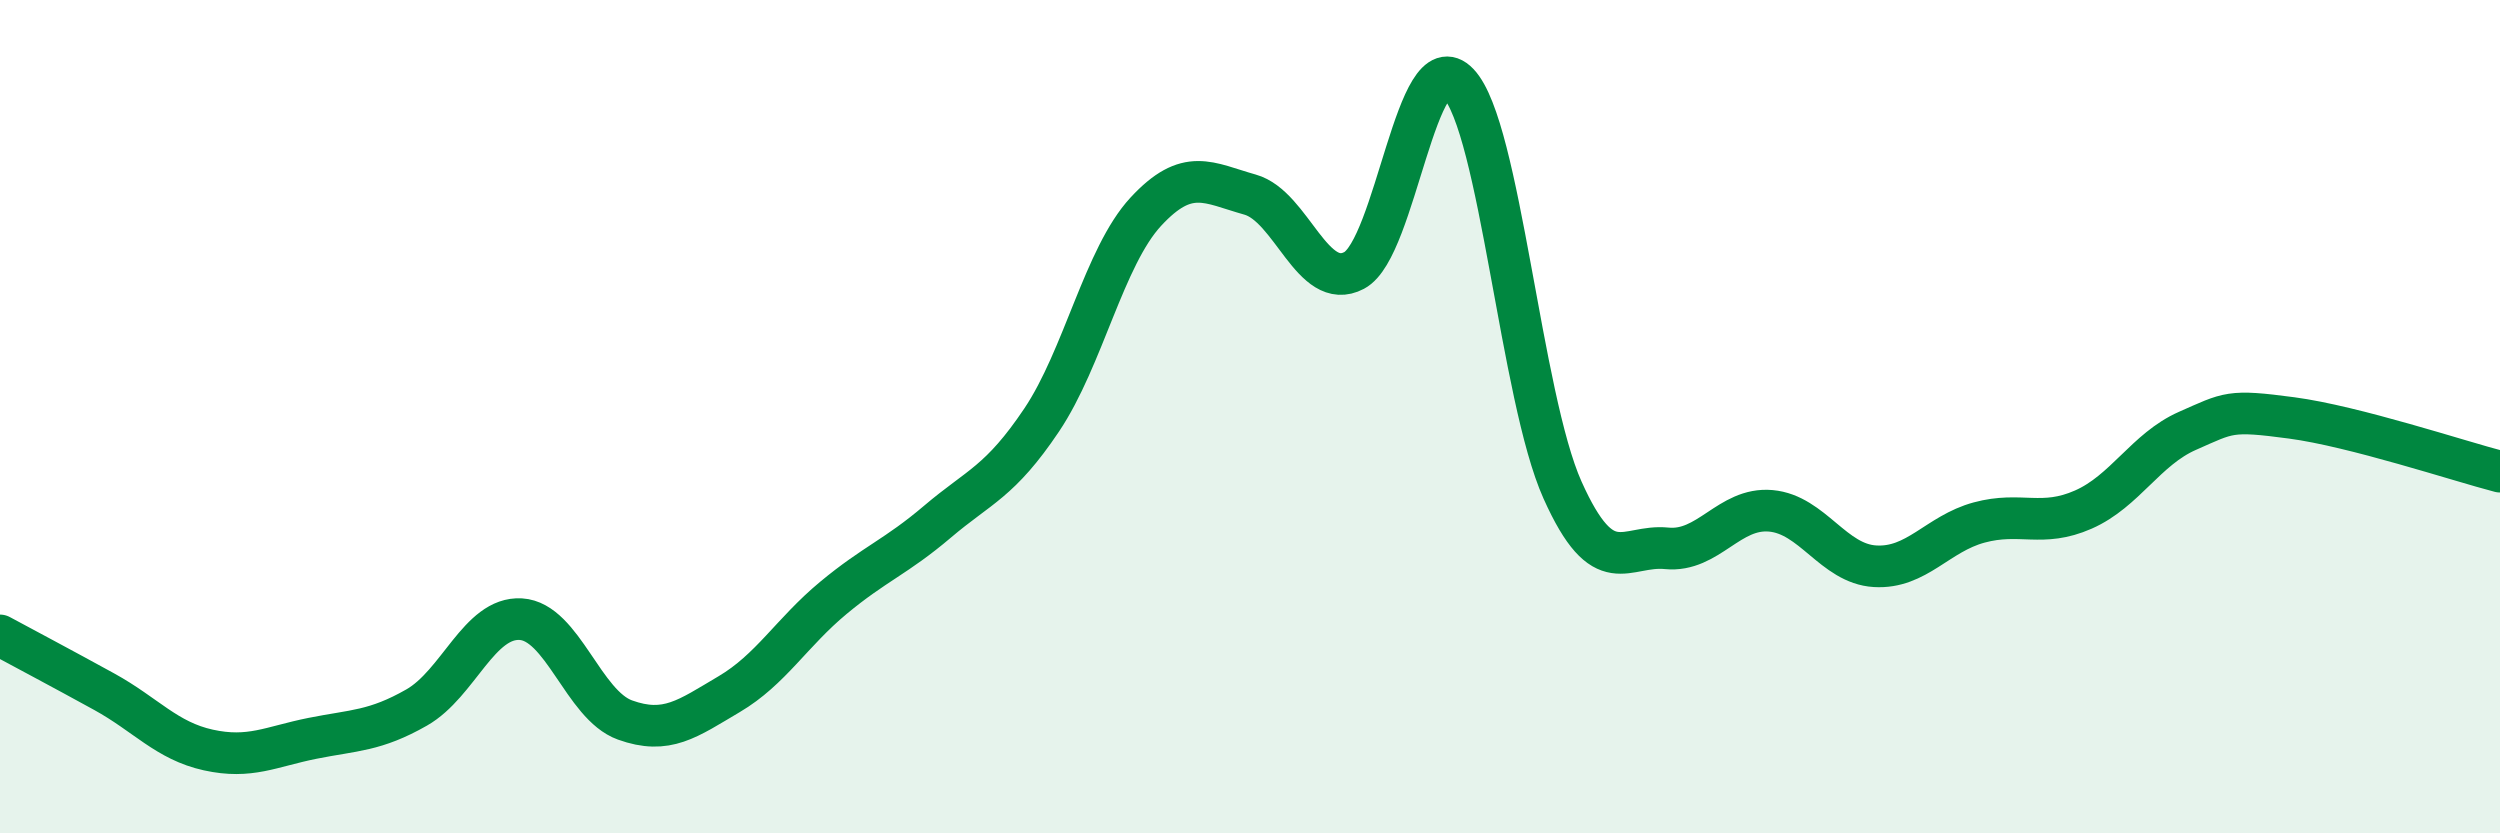
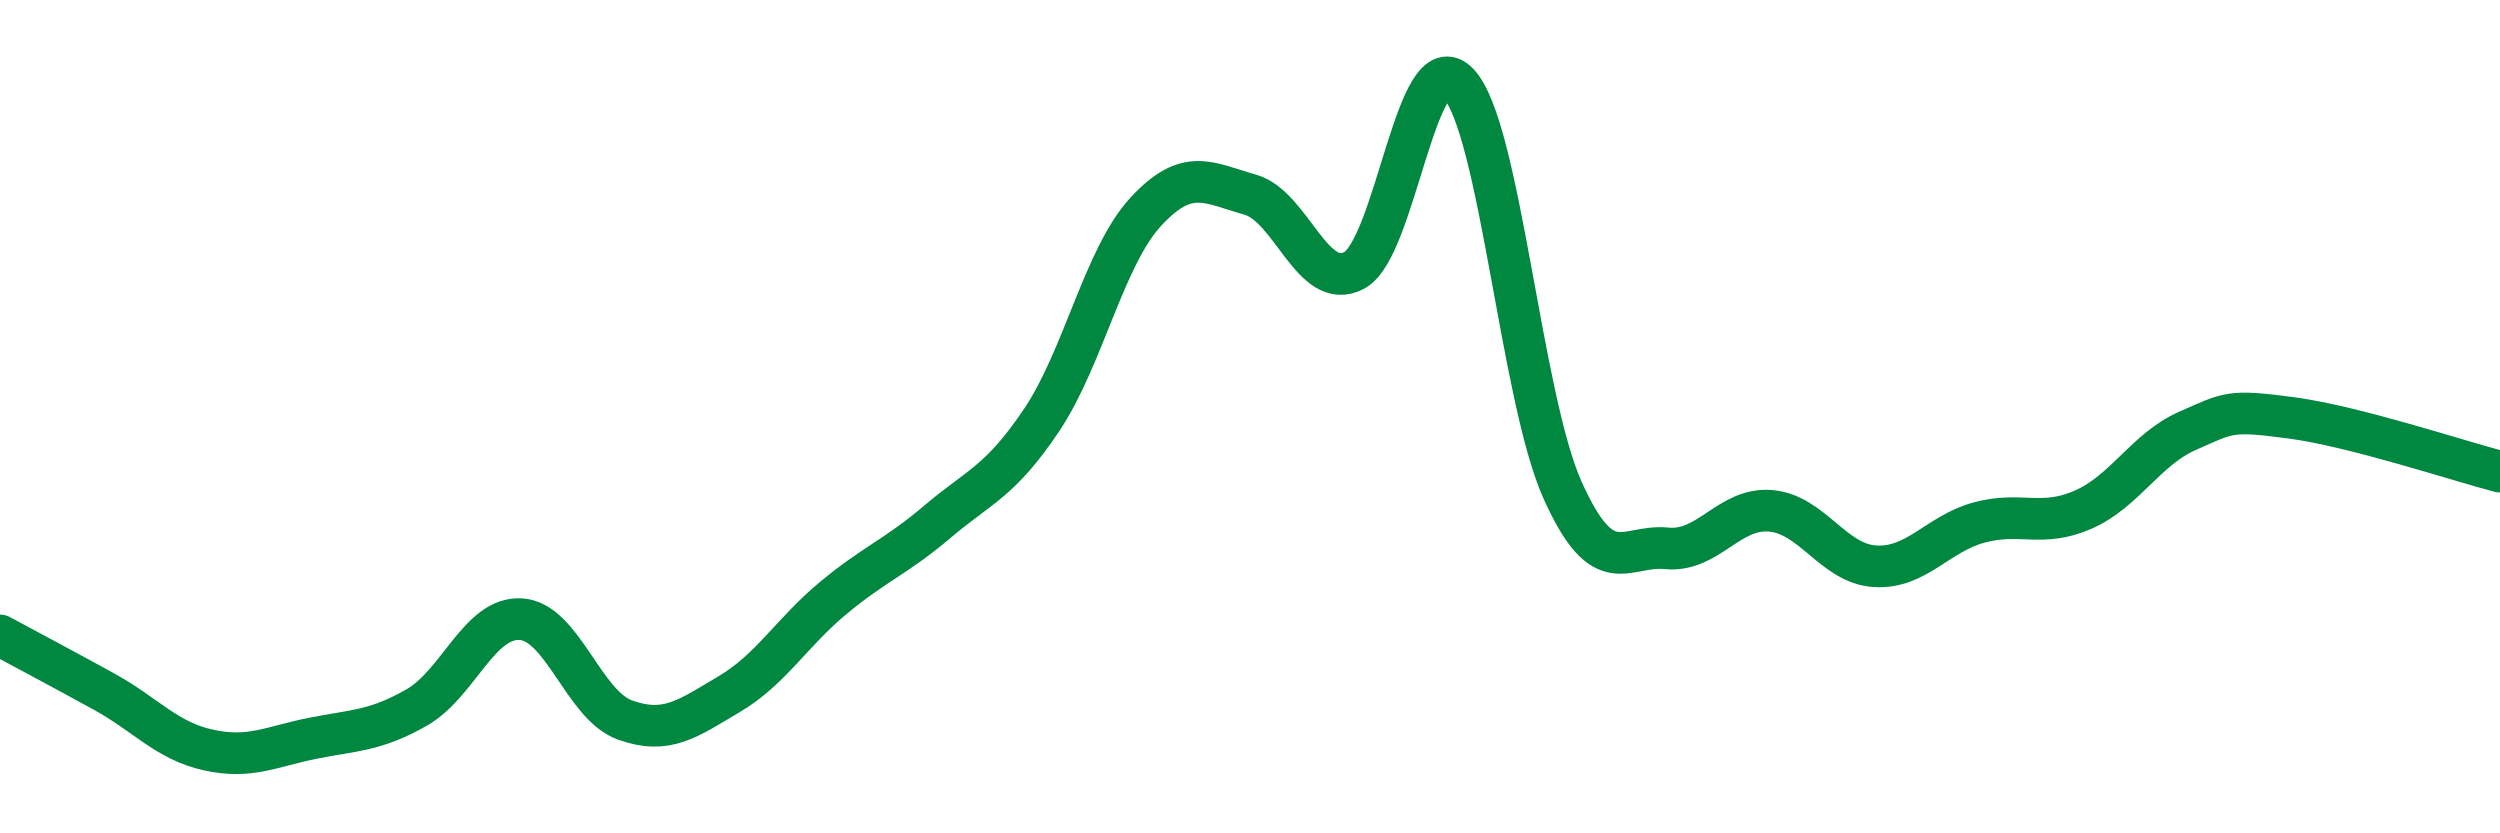
<svg xmlns="http://www.w3.org/2000/svg" width="60" height="20" viewBox="0 0 60 20">
-   <path d="M 0,15.25 C 0.5,15.52 1.5,16.05 2.5,16.6 C 3.5,17.15 4,17.78 5,18 C 6,18.22 6.5,17.92 7.5,17.72 C 8.5,17.52 9,17.55 10,16.98 C 11,16.41 11.5,14.8 12.5,14.86 C 13.5,14.92 14,16.92 15,17.28 C 16,17.64 16.5,17.25 17.5,16.66 C 18.5,16.07 19,15.18 20,14.35 C 21,13.52 21.5,13.37 22.5,12.52 C 23.5,11.67 24,11.57 25,10.08 C 26,8.59 26.5,6.16 27.5,5.08 C 28.5,4 29,4.39 30,4.67 C 31,4.95 31.5,7.02 32.5,6.49 C 33.5,5.96 34,0.95 35,2 C 36,3.05 36.5,9.53 37.5,11.76 C 38.5,13.99 39,13.06 40,13.16 C 41,13.26 41.5,12.17 42.5,12.26 C 43.5,12.35 44,13.53 45,13.59 C 46,13.65 46.5,12.81 47.5,12.54 C 48.5,12.27 49,12.67 50,12.23 C 51,11.79 51.5,10.78 52.5,10.34 C 53.5,9.9 53.5,9.83 55,10.03 C 56.5,10.23 59,11.06 60,11.32L60 20L0 20Z" fill="#008740" opacity="0.1" stroke-linecap="round" stroke-linejoin="round" />
  <path d="M 0,15.25 C 0.5,15.52 1.5,16.05 2.5,16.6 C 3.5,17.15 4,17.78 5,18 C 6,18.22 6.5,17.92 7.5,17.72 C 8.5,17.52 9,17.55 10,16.98 C 11,16.41 11.5,14.8 12.5,14.86 C 13.5,14.92 14,16.92 15,17.28 C 16,17.64 16.5,17.25 17.5,16.66 C 18.5,16.07 19,15.18 20,14.35 C 21,13.52 21.5,13.37 22.5,12.52 C 23.5,11.67 24,11.57 25,10.08 C 26,8.59 26.5,6.16 27.5,5.08 C 28.5,4 29,4.39 30,4.67 C 31,4.95 31.5,7.02 32.5,6.49 C 33.5,5.96 34,0.95 35,2 C 36,3.05 36.5,9.53 37.5,11.76 C 38.5,13.99 39,13.06 40,13.16 C 41,13.26 41.5,12.17 42.5,12.26 C 43.5,12.35 44,13.53 45,13.59 C 46,13.65 46.5,12.81 47.5,12.54 C 48.5,12.27 49,12.67 50,12.23 C 51,11.79 51.5,10.78 52.5,10.34 C 53.5,9.9 53.5,9.83 55,10.03 C 56.5,10.23 59,11.06 60,11.32" stroke="#008740" stroke-width="1" fill="none" stroke-linecap="round" stroke-linejoin="round" />
</svg>